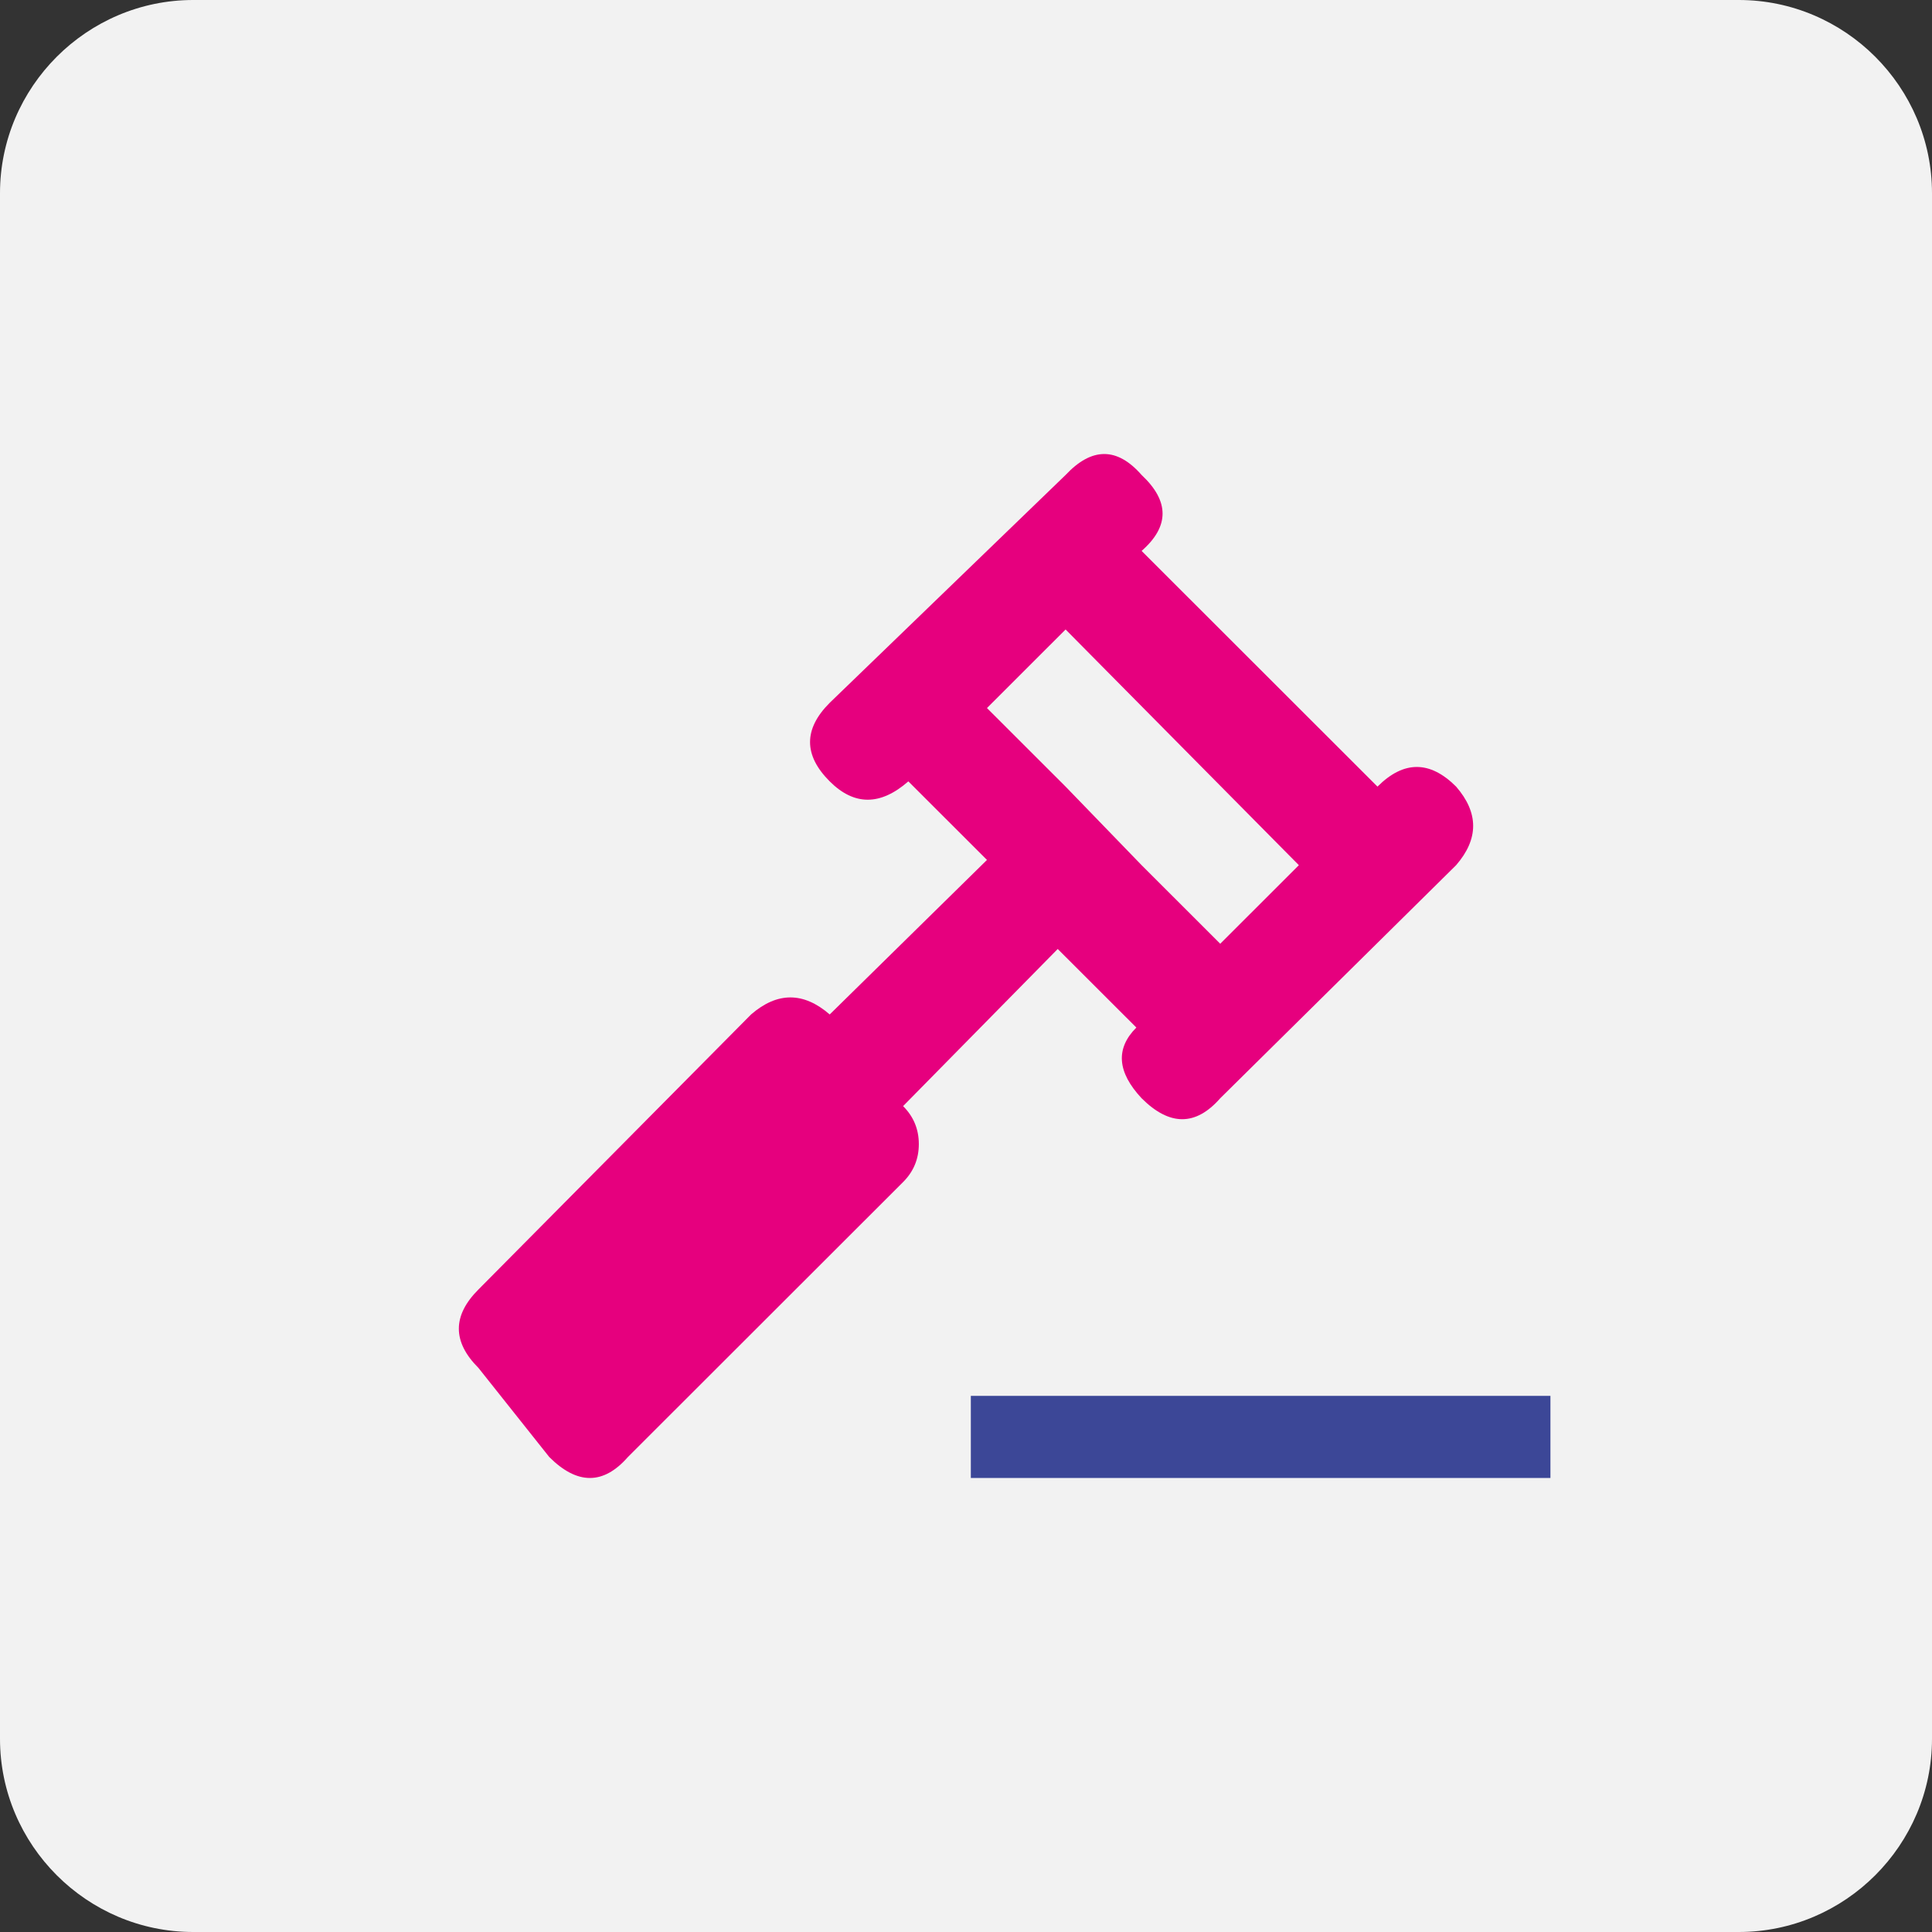
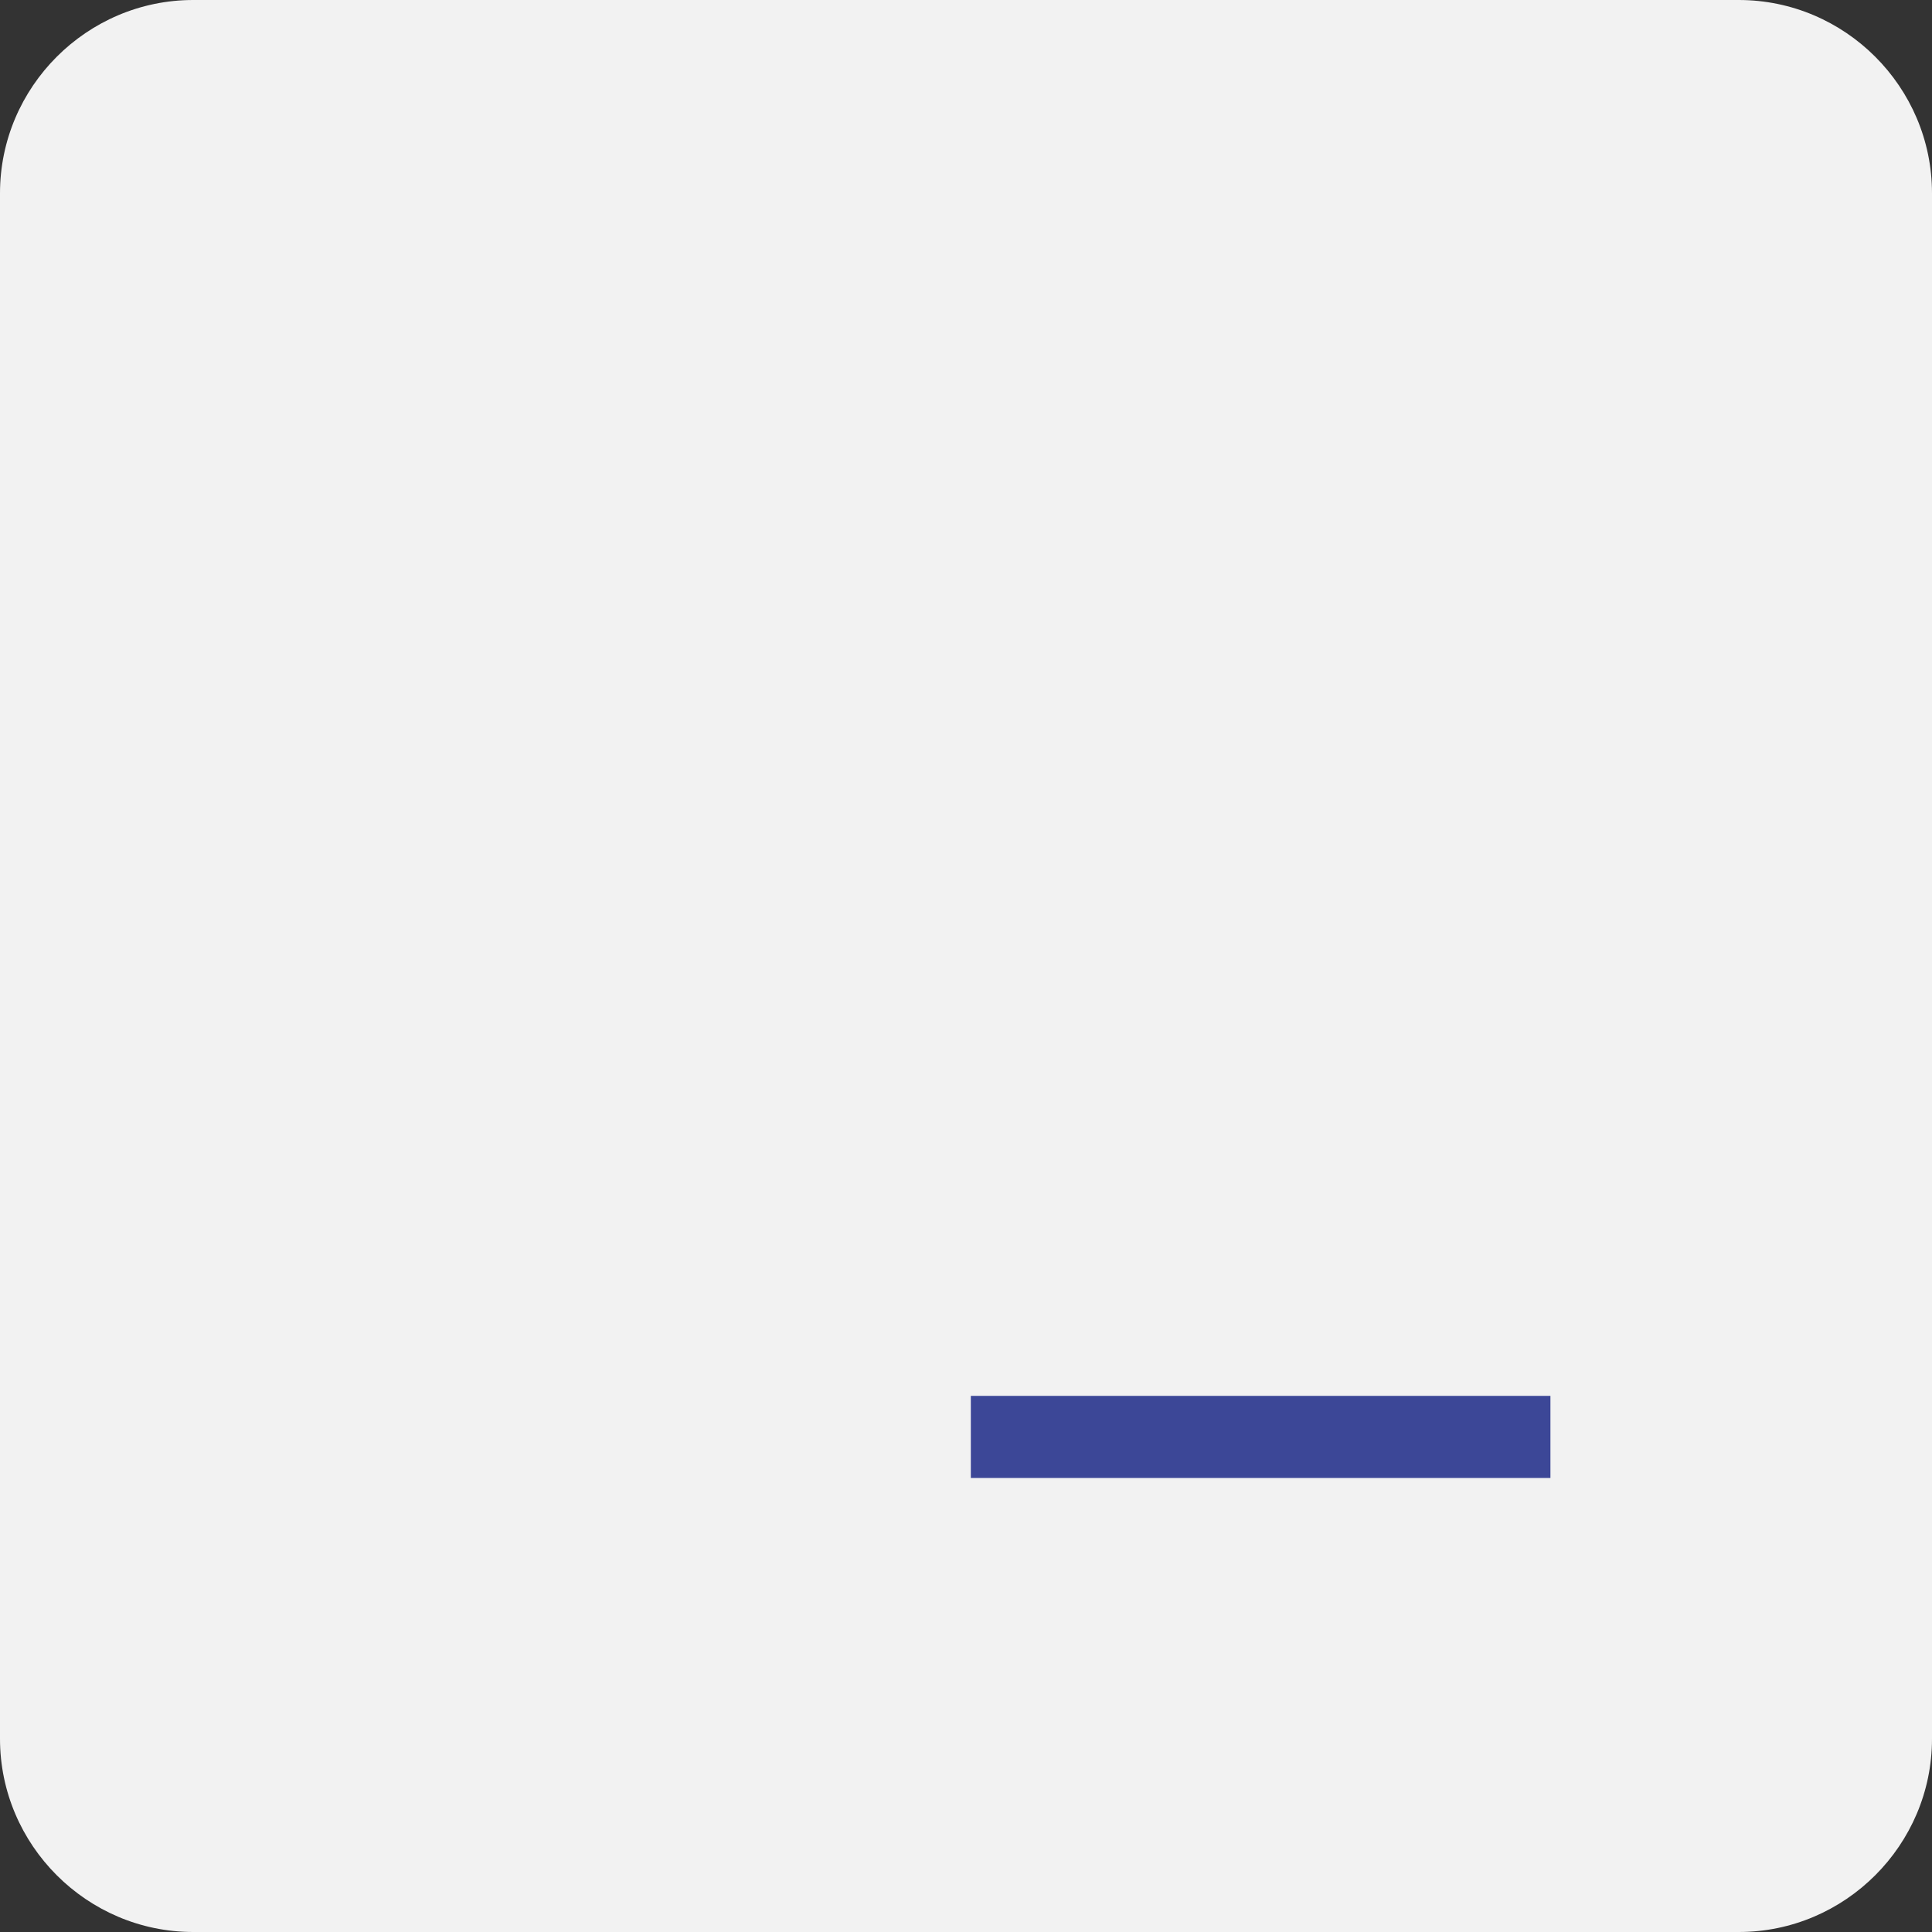
<svg xmlns="http://www.w3.org/2000/svg" width="400" height="400" viewBox="0 0 400 400" fill="none">
  <rect x="0" y="0" width="400" height="400" fill="#333333" stroke="none" />
  <path d="M400 40L400 360C400 382 382 400 360 400L40 400C18 400 -7.86805e-07 382 -1.74846e-06 360L-1.57361e-05 40C-1.66978e-05 18 18 -6.74727e-06 40 -7.70892e-06L360 -2.16966e-05C382 -2.26582e-05 400 18 400 40Z" fill="#F2F2F2" />
-   <path d="M236.357 227.381C242.145 233.165 247.571 233.165 252.636 227.381L301.473 179.125C306.176 173.703 306.176 168.281 301.473 162.859C296.047 157.437 290.62 157.437 285.194 162.859L236.357 114.061C242.145 109.001 242.145 103.76 236.357 98.338C231.292 92.554 226.047 92.554 220.62 98.338L171.783 145.509C166.357 150.931 166.357 156.353 171.783 161.775C176.848 166.835 182.274 166.835 188.062 161.775L204.341 178.041L171.783 210.031C166.357 205.332 160.93 205.332 155.504 210.031L99.07 266.962C93.643 272.384 93.643 277.806 99.07 283.228L113.721 301.662C119.509 307.446 124.935 307.446 130 301.662L186.977 244.731C189.147 242.563 190.233 239.942 190.233 236.87C190.233 233.797 189.147 231.176 186.977 229.008L218.992 196.476L235.271 212.742C230.93 217.079 231.292 221.959 236.357 227.381ZM220.62 162.859L204.341 146.593L220.62 130.327L268.915 179.125L252.636 195.391L236.357 179.125L220.62 162.859Z" fill="#E6007E" />
  <path d="M201 306V289H321V306H201Z" fill="#3C4797" />
</svg>